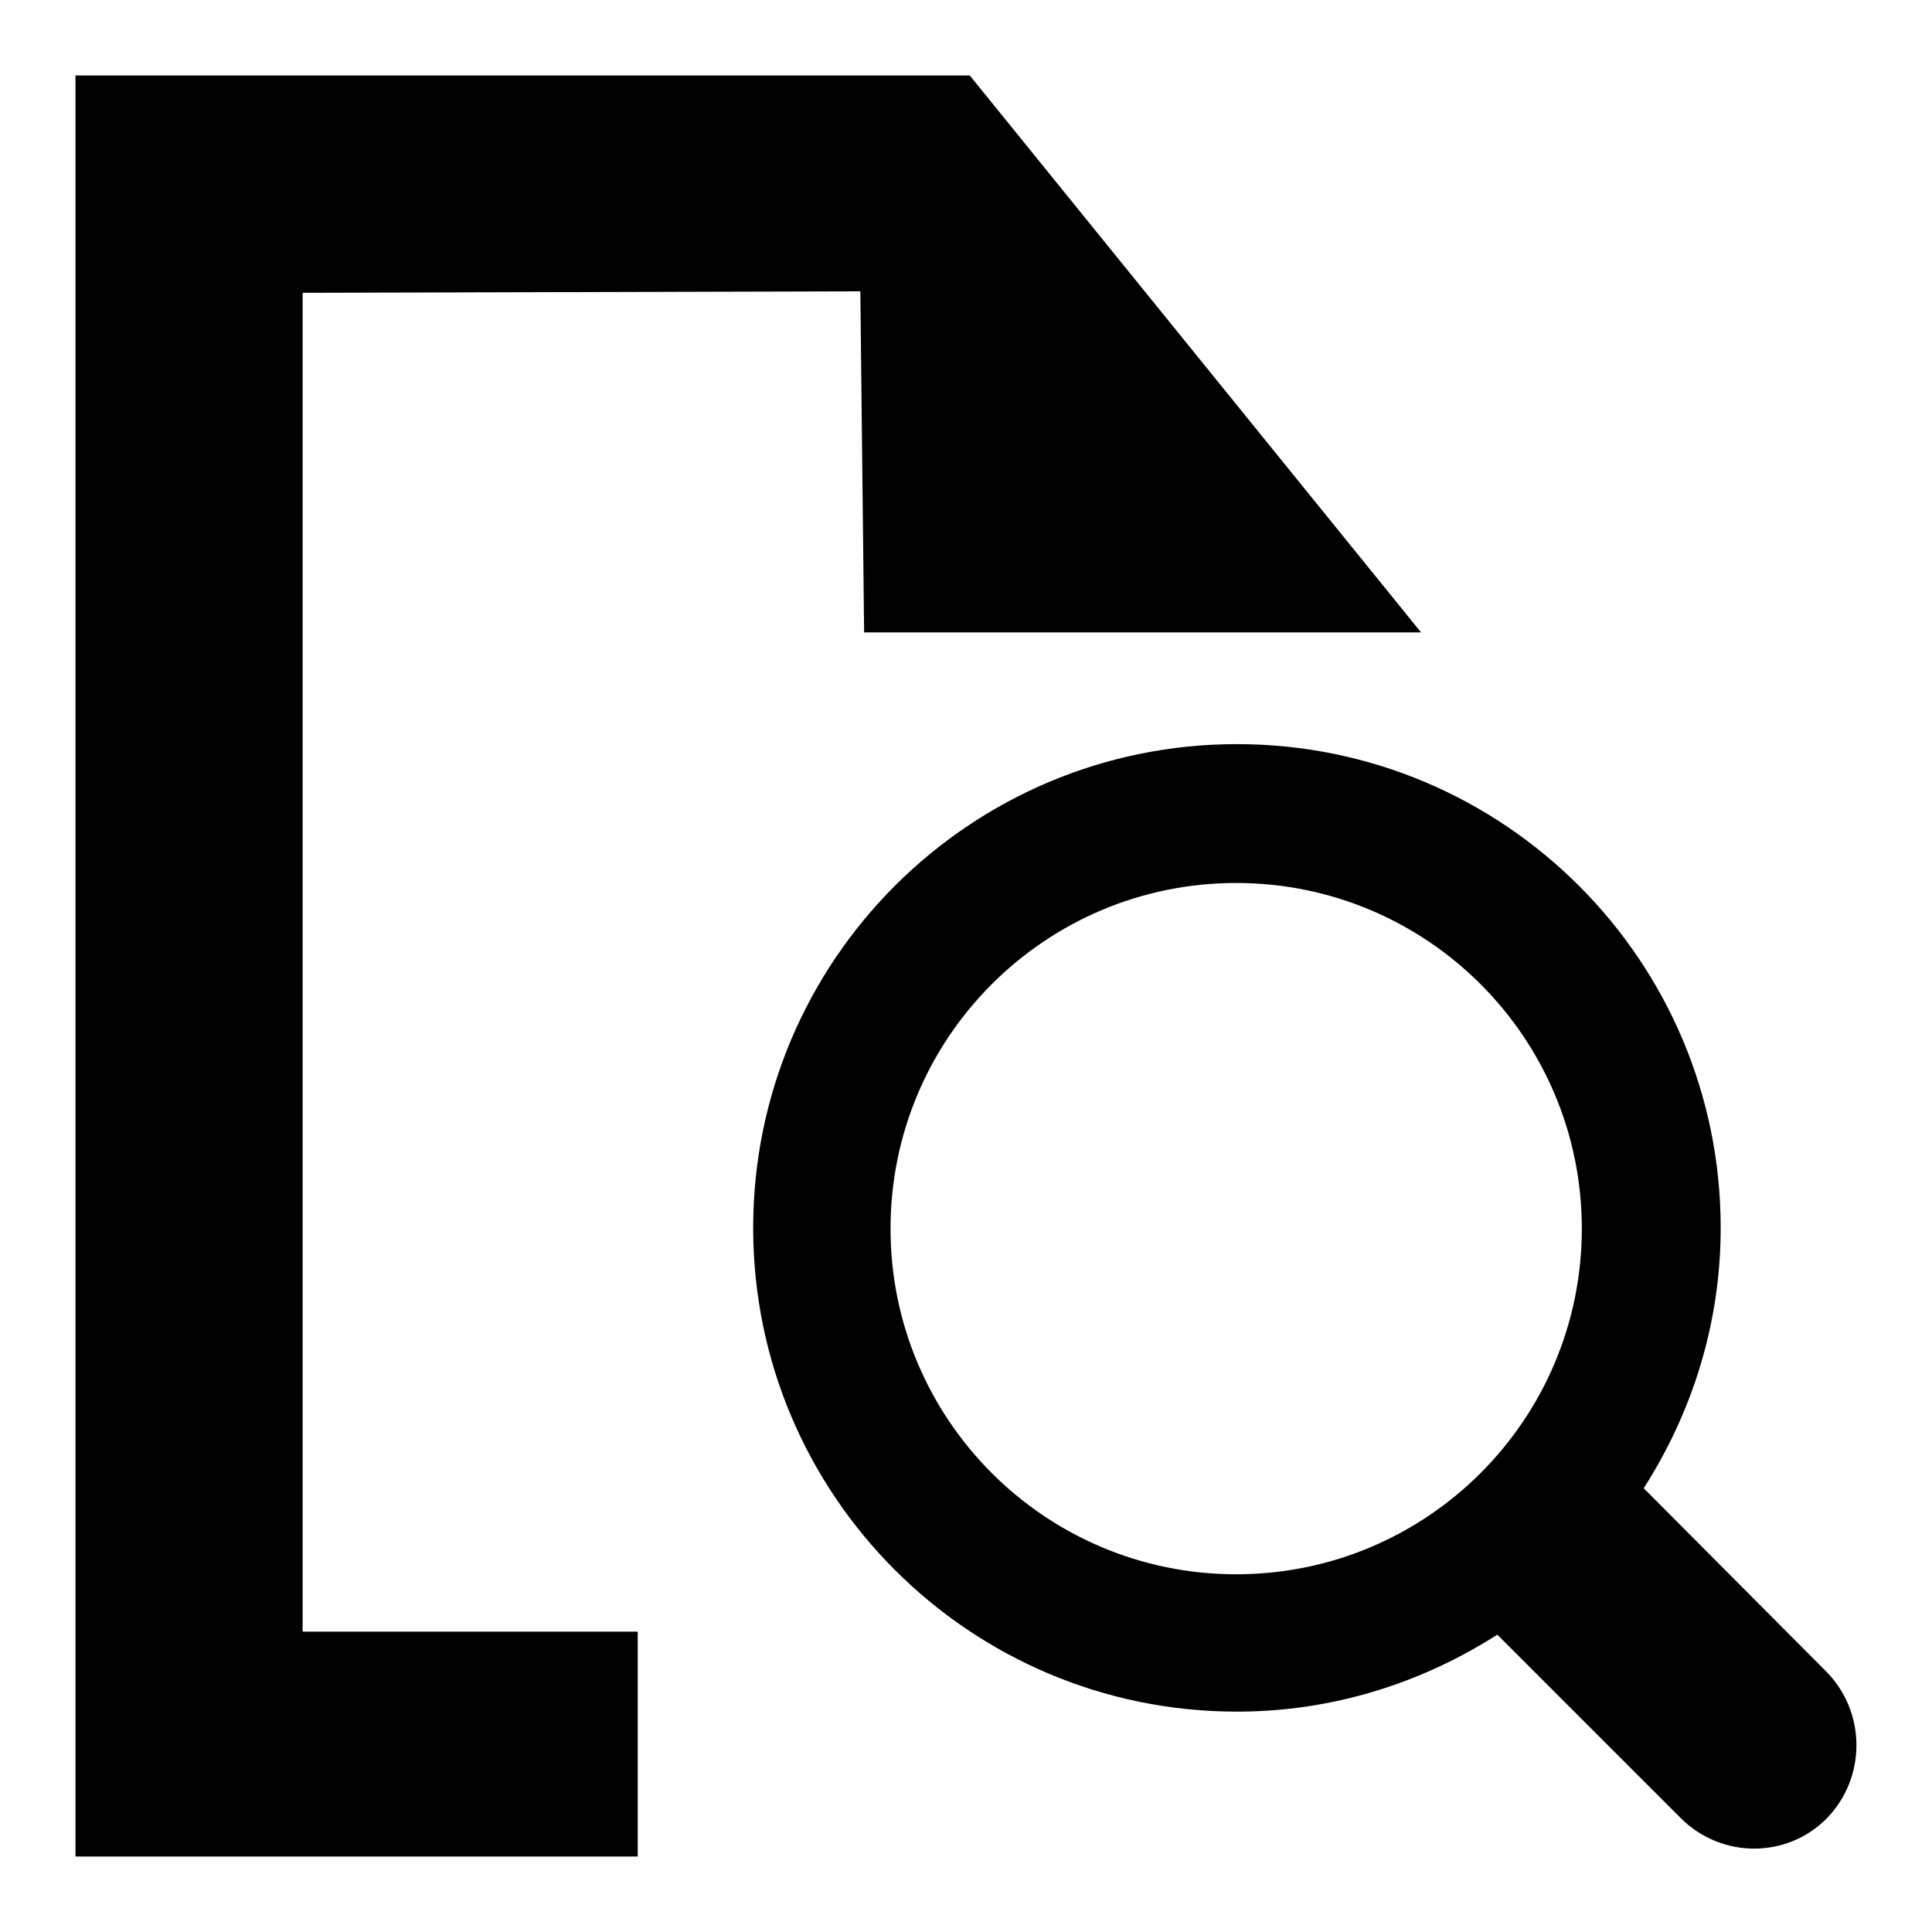
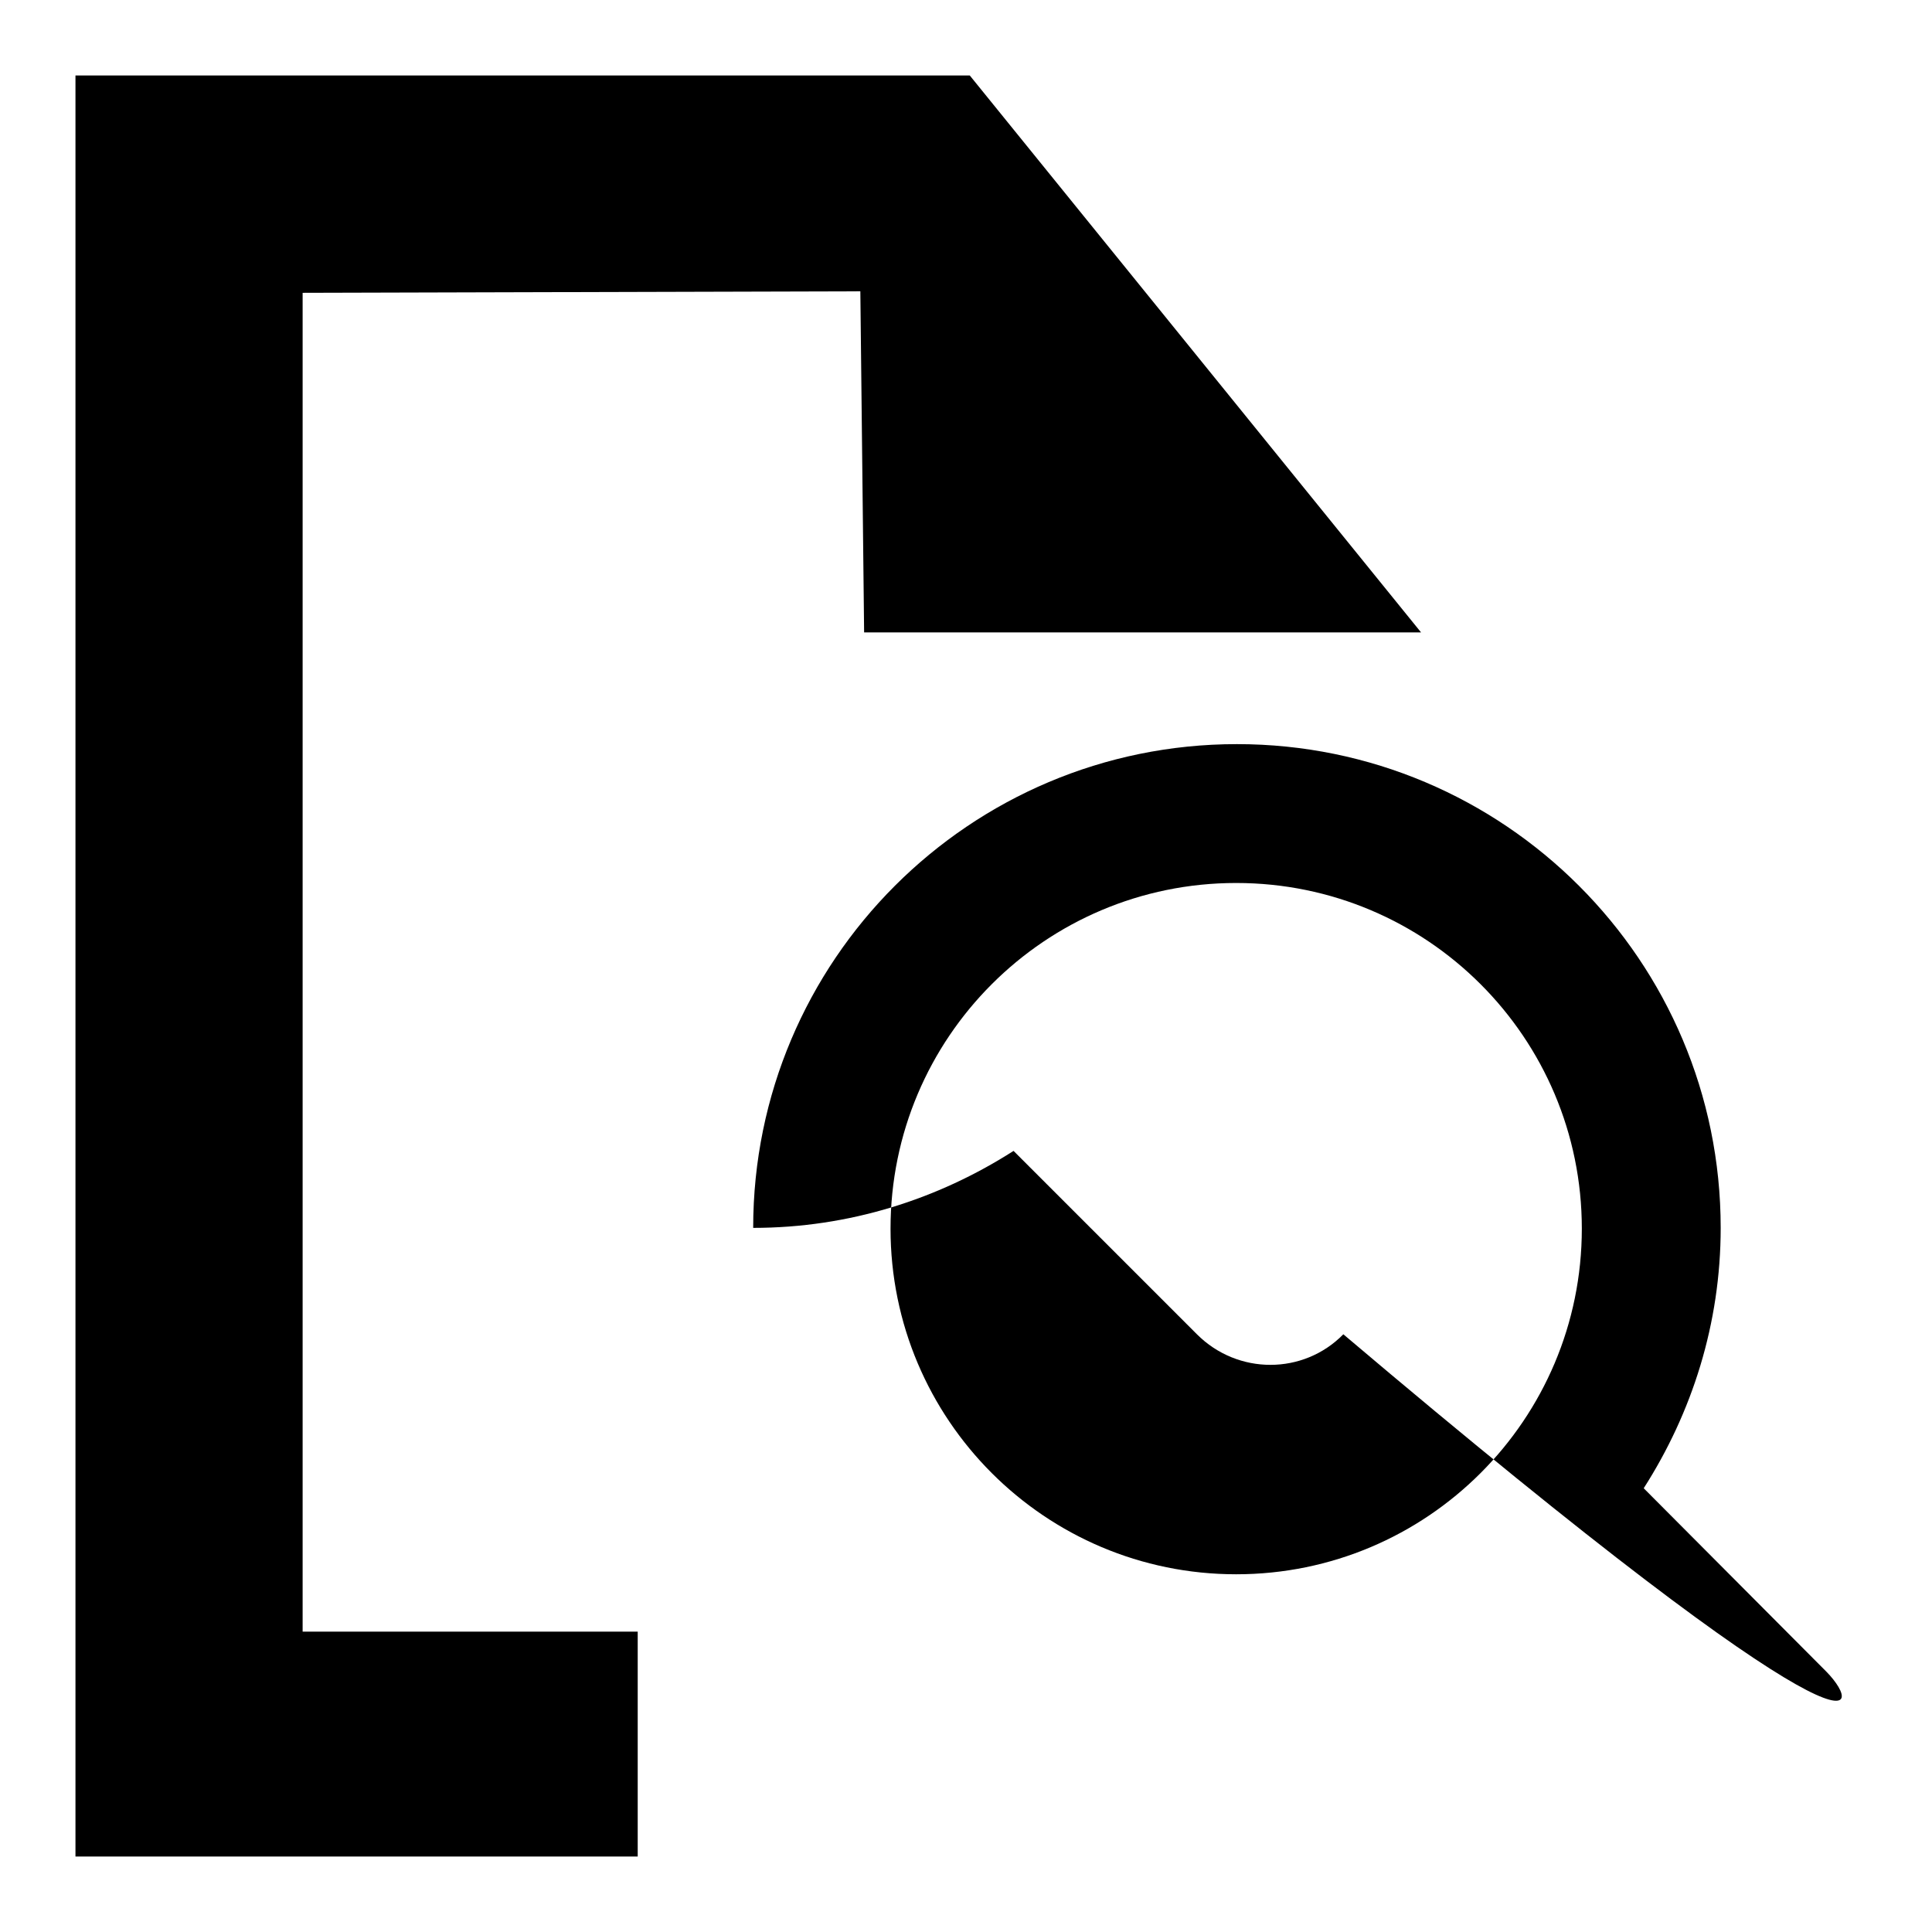
<svg xmlns="http://www.w3.org/2000/svg" version="1.1" x="0px" y="0px" viewBox="0 0 256 256" enable-background="new 0 0 256 256" xml:space="preserve">
  <g>
    <g>
-       <path fill="#000000" d="M242,221.5l-24.2-24.3c6.4-10,10.2-21.8,10.2-34.5c0-35.4-28.7-64.1-64.1-64.1c-35.4,0-64.1,28.7-64.1,64.1c0,35.4,28.7,64.1,64.1,64.1c12.7,0,24.5-3.8,34.5-10.2l24.3,24.3c5.4,5.4,14.1,5.4,19.4,0C247.3,235.5,247.3,226.9,242,221.5 M163.8,208.6c-25.3,0-45.8-20.5-45.8-45.8s20.5-45.8,45.8-45.8c25.3,0,45.8,20.5,45.8,45.8S189.1,208.6,163.8,208.6 M40.1,38.8l73.9-0.2l0.5,45.2h73.8L128.5,10H10V246h74.5v-29.8H40.1V38.8z" />
+       <path fill="#000000" d="M242,221.5l-24.2-24.3c6.4-10,10.2-21.8,10.2-34.5c0-35.4-28.7-64.1-64.1-64.1c-35.4,0-64.1,28.7-64.1,64.1c12.7,0,24.5-3.8,34.5-10.2l24.3,24.3c5.4,5.4,14.1,5.4,19.4,0C247.3,235.5,247.3,226.9,242,221.5 M163.8,208.6c-25.3,0-45.8-20.5-45.8-45.8s20.5-45.8,45.8-45.8c25.3,0,45.8,20.5,45.8,45.8S189.1,208.6,163.8,208.6 M40.1,38.8l73.9-0.2l0.5,45.2h73.8L128.5,10H10V246h74.5v-29.8H40.1V38.8z" />
    </g>
  </g>
</svg>